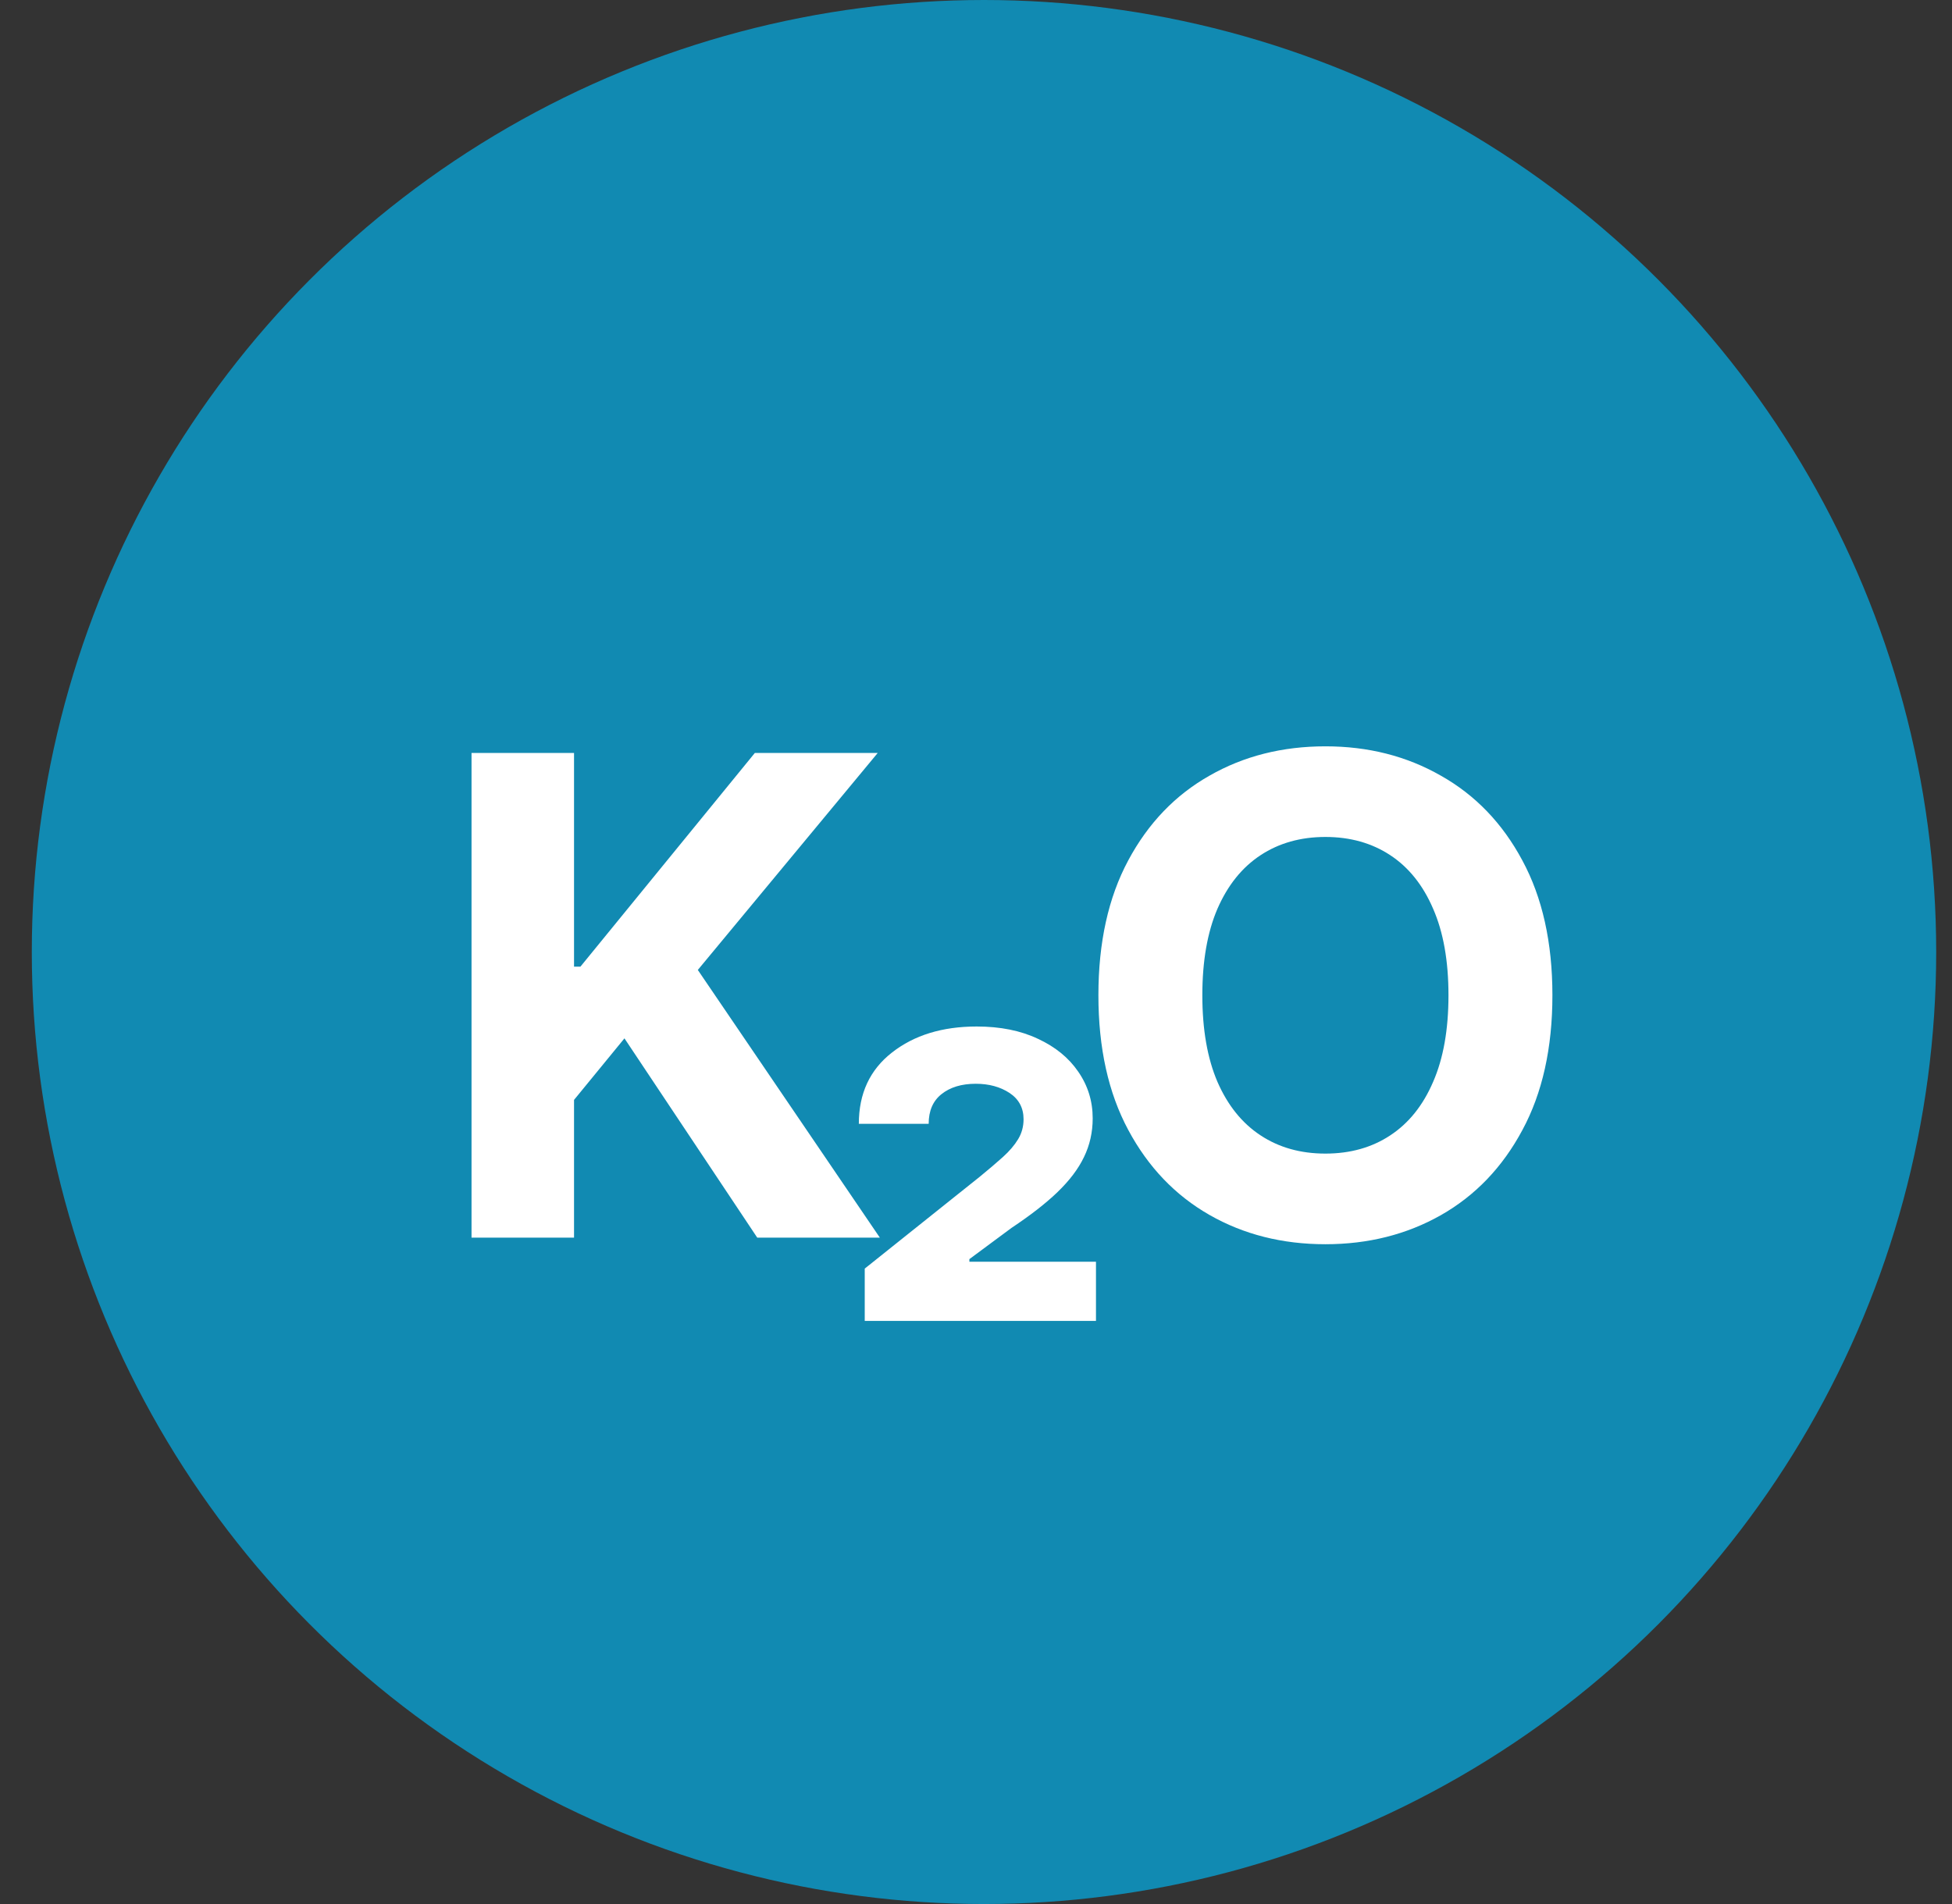
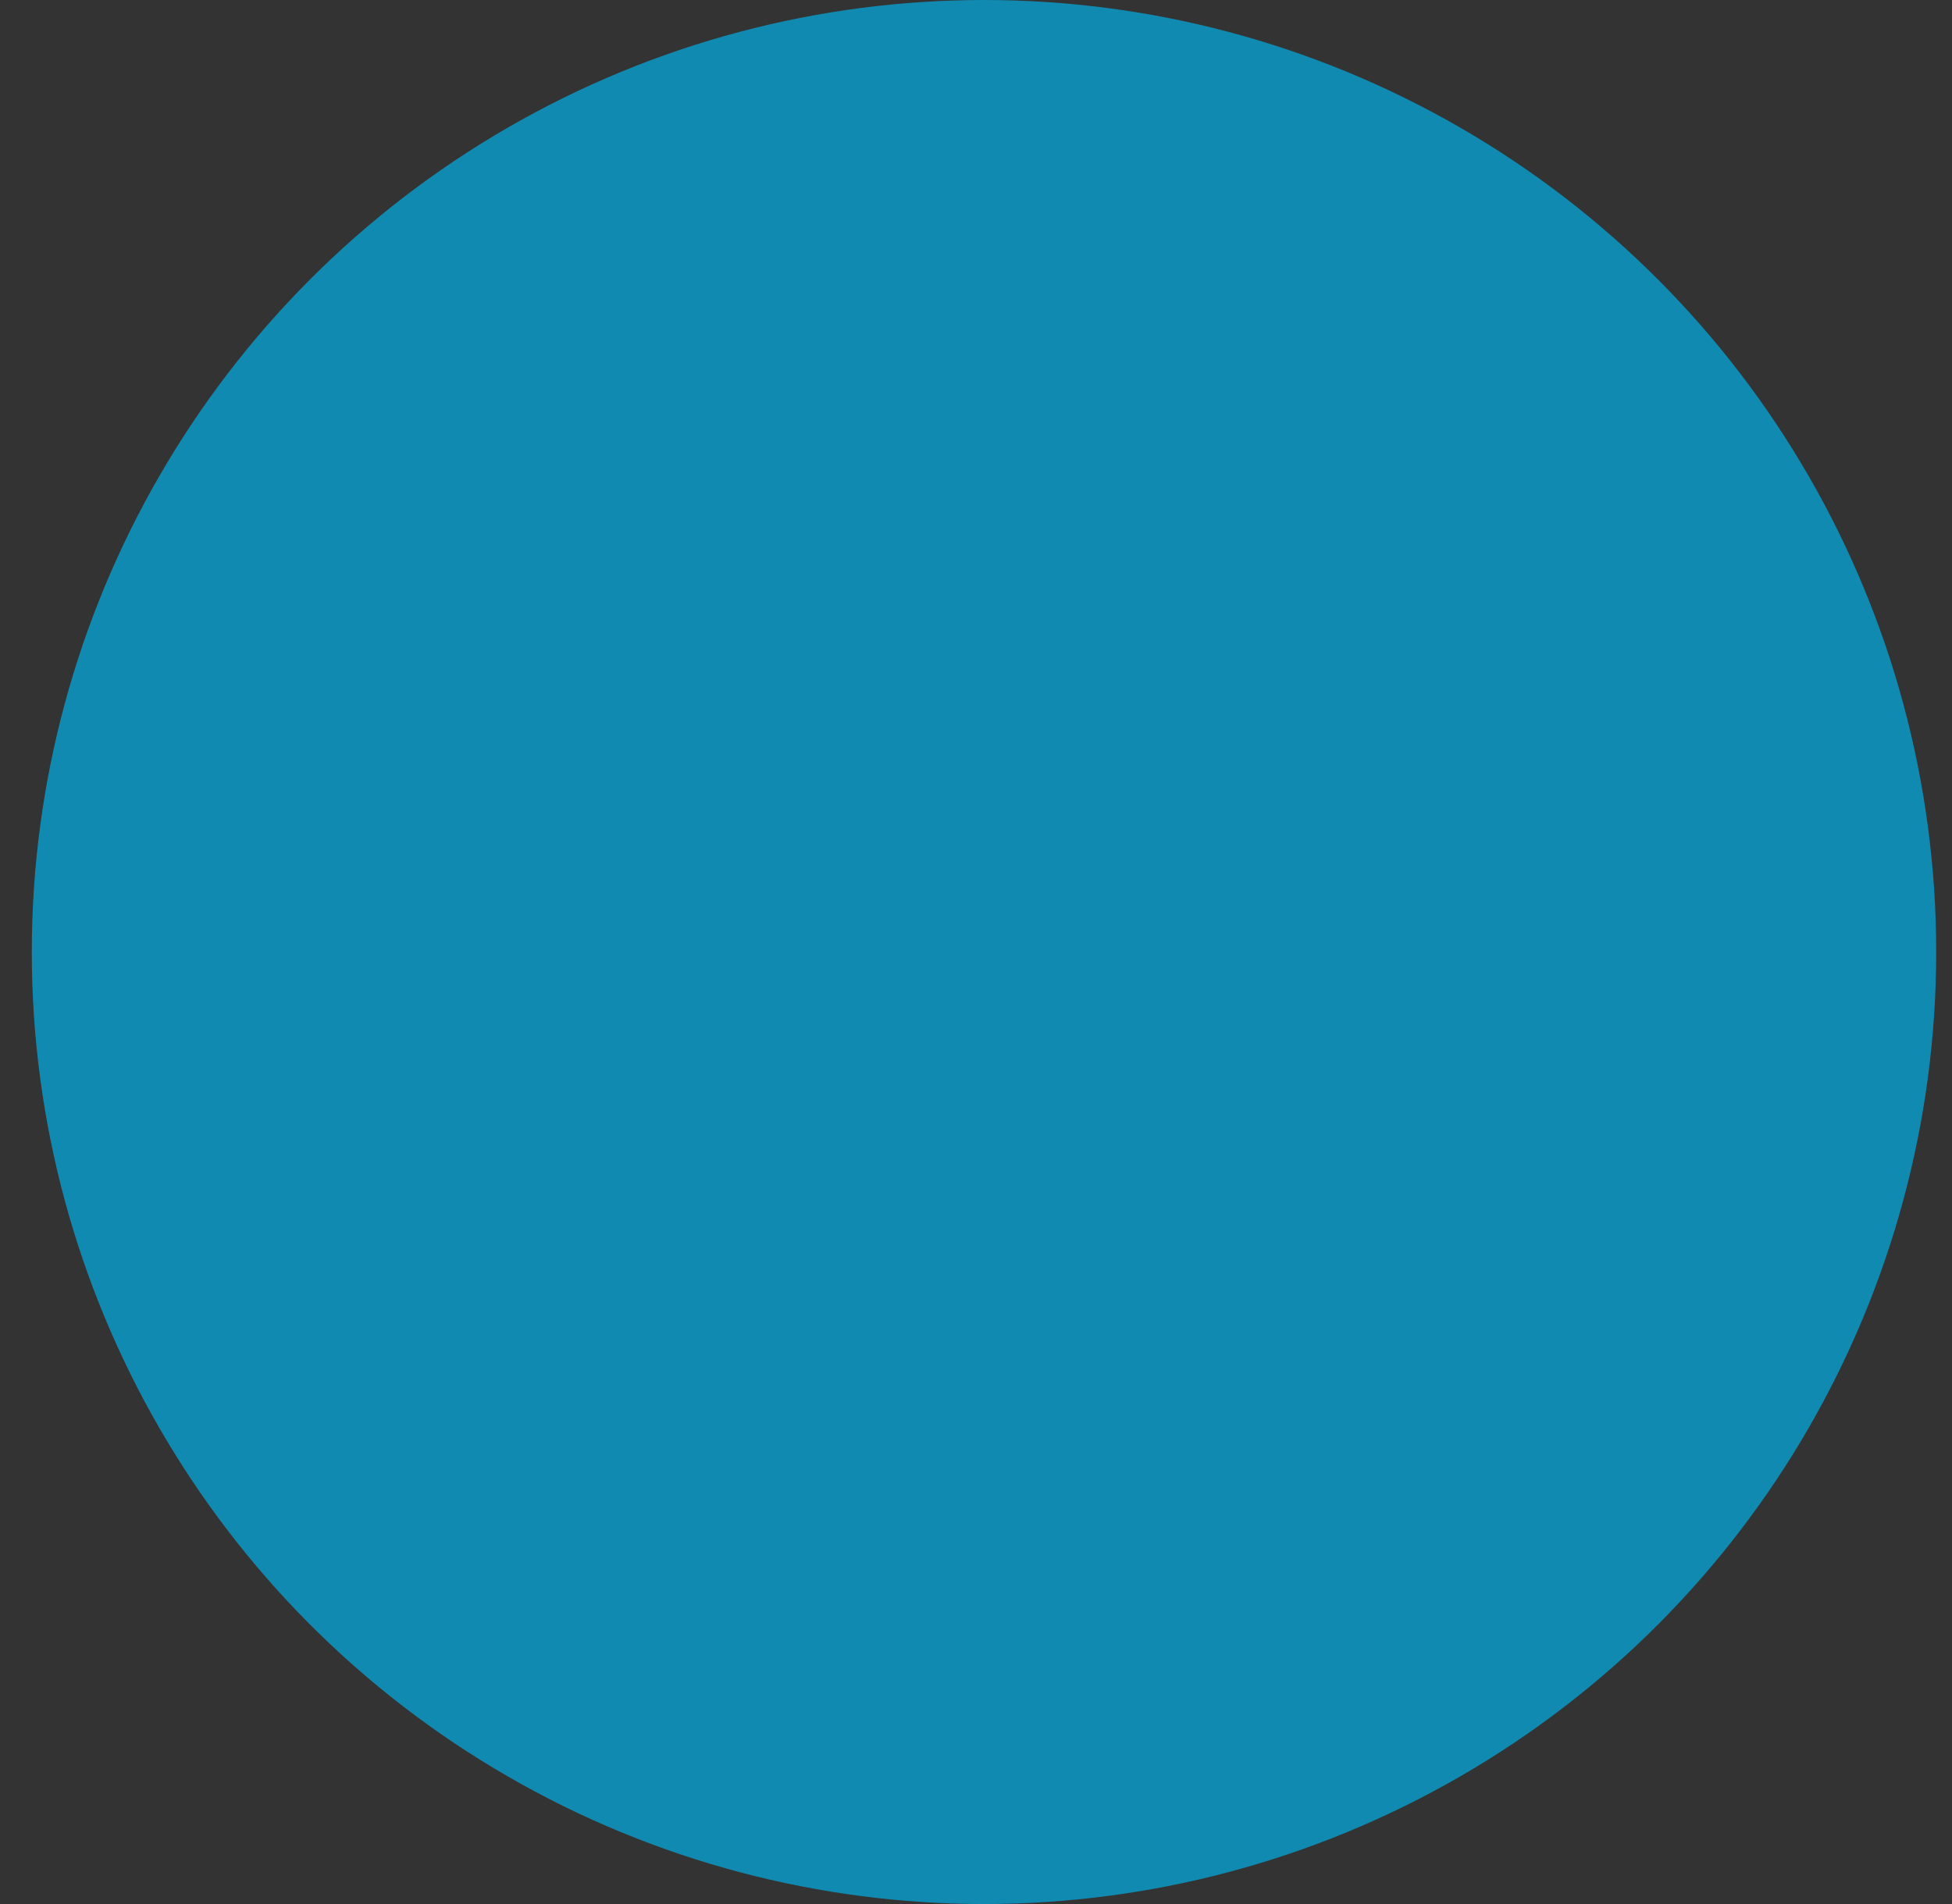
<svg xmlns="http://www.w3.org/2000/svg" width="41" height="40" viewBox="0 0 41 40" fill="none">
  <rect x="0" y="0" width="41" height="40" fill="#333333" stroke="none" />
  <circle cx="20.668" cy="20" r="20" fill="#118AB2" />
-   <path d="M9.904 26V15.818H12.057V20.308H12.191L15.855 15.818H18.436L14.657 20.377L18.48 26H15.905L13.116 21.814L12.057 23.107V26H9.904ZM18.163 27.75V26.651L20.584 24.717C20.77 24.565 20.931 24.427 21.067 24.305C21.203 24.182 21.309 24.058 21.385 23.932C21.461 23.806 21.499 23.667 21.499 23.514C21.499 23.276 21.401 23.092 21.206 22.962C21.01 22.833 20.773 22.768 20.495 22.768C20.197 22.768 19.956 22.841 19.774 22.987C19.595 23.13 19.506 23.337 19.506 23.609H18.039C18.039 22.972 18.271 22.474 18.735 22.112C19.199 21.748 19.792 21.565 20.515 21.565C21.009 21.565 21.438 21.651 21.802 21.824C22.167 21.993 22.449 22.223 22.648 22.515C22.85 22.807 22.951 23.133 22.951 23.494C22.951 23.786 22.89 24.058 22.767 24.31C22.648 24.558 22.462 24.803 22.21 25.046C21.962 25.284 21.64 25.534 21.246 25.796L20.361 26.452V26.507H23.02V27.75H18.163ZM32.607 20.909C32.607 22.019 32.396 22.964 31.975 23.743C31.558 24.522 30.988 25.117 30.265 25.528C29.546 25.935 28.737 26.139 27.839 26.139C26.934 26.139 26.122 25.934 25.403 25.523C24.684 25.112 24.115 24.517 23.698 23.738C23.28 22.959 23.071 22.016 23.071 20.909C23.071 19.799 23.28 18.854 23.698 18.075C24.115 17.296 24.684 16.703 25.403 16.296C26.122 15.884 26.934 15.679 27.839 15.679C28.737 15.679 29.546 15.884 30.265 16.296C30.988 16.703 31.558 17.296 31.975 18.075C32.396 18.854 32.607 19.799 32.607 20.909ZM30.424 20.909C30.424 20.19 30.317 19.583 30.101 19.09C29.889 18.596 29.589 18.221 29.201 17.966C28.814 17.711 28.359 17.583 27.839 17.583C27.319 17.583 26.865 17.711 26.477 17.966C26.089 18.221 25.788 18.596 25.572 19.09C25.36 19.583 25.254 20.19 25.254 20.909C25.254 21.628 25.36 22.235 25.572 22.729C25.788 23.223 26.089 23.597 26.477 23.852C26.865 24.108 27.319 24.235 27.839 24.235C28.359 24.235 28.814 24.108 29.201 23.852C29.589 23.597 29.889 23.223 30.101 22.729C30.317 22.235 30.424 21.628 30.424 20.909Z" fill="white" />
</svg>